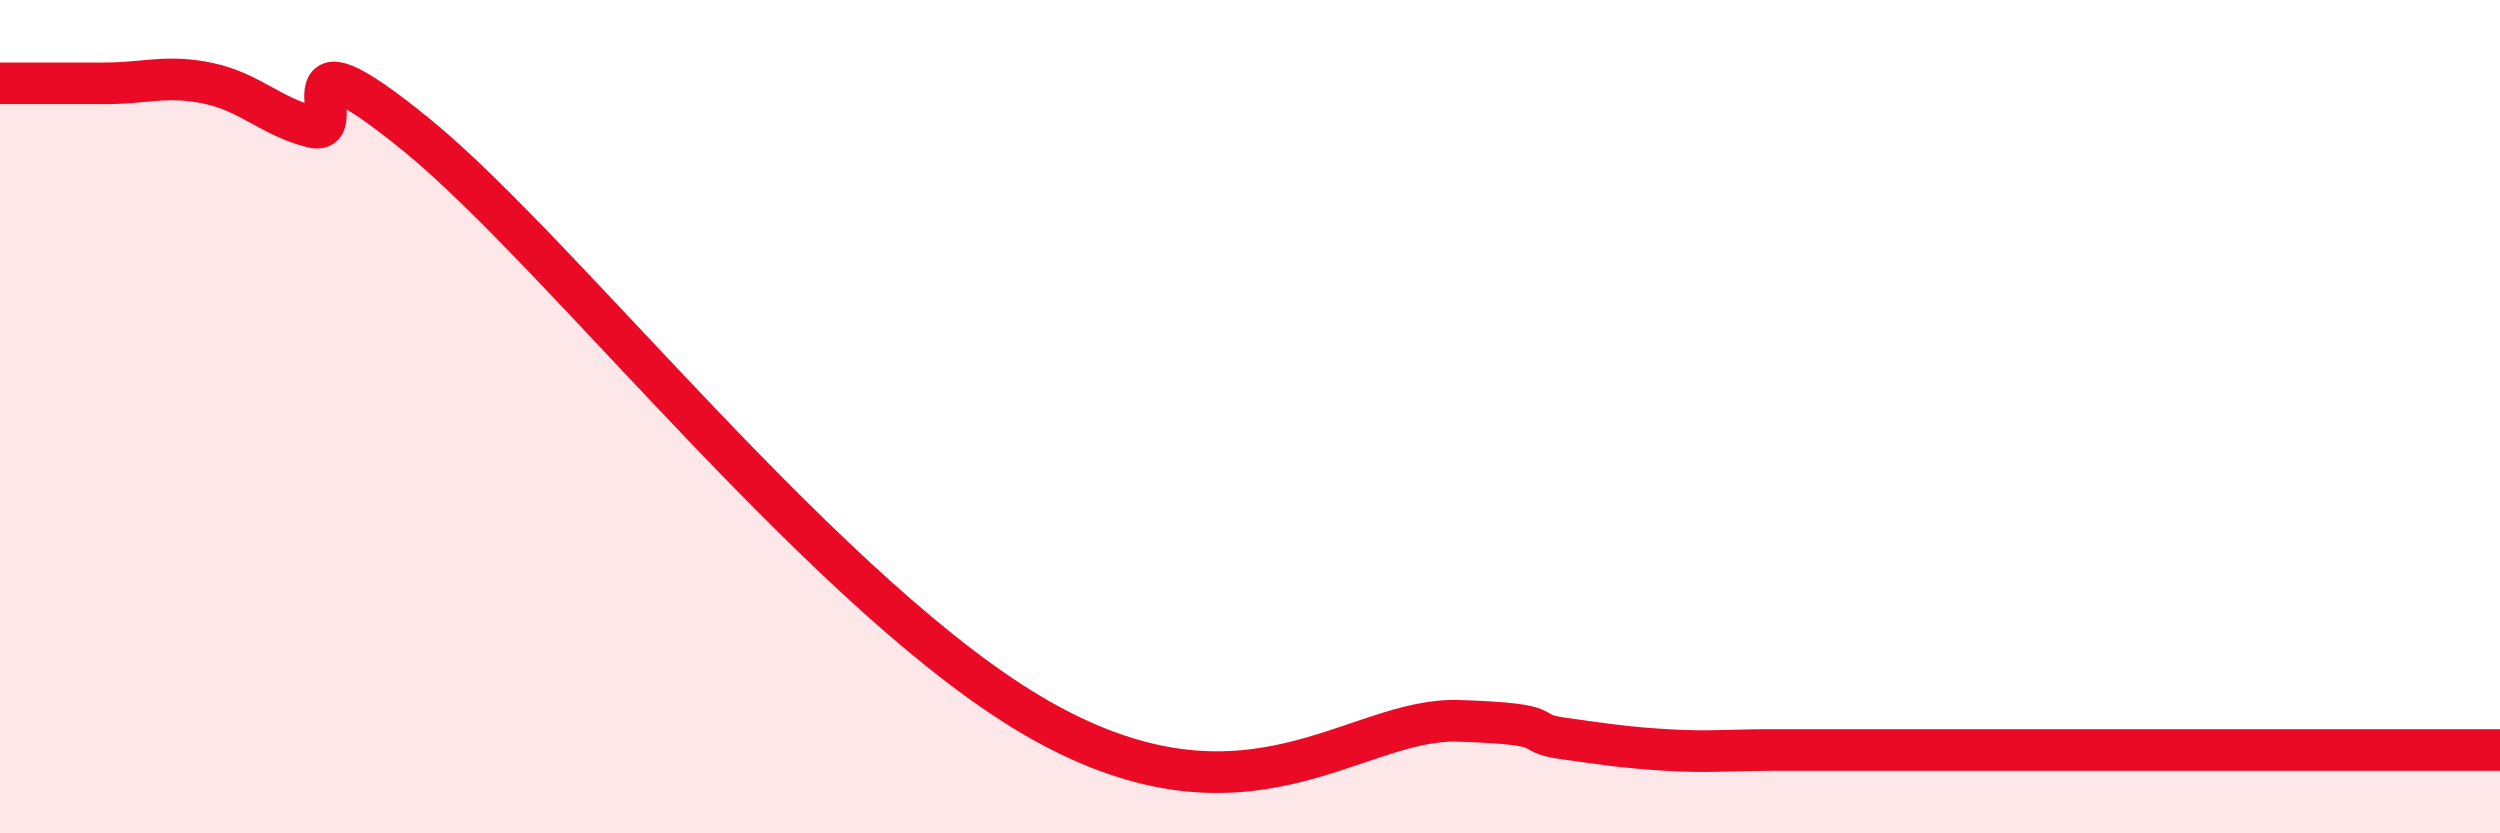
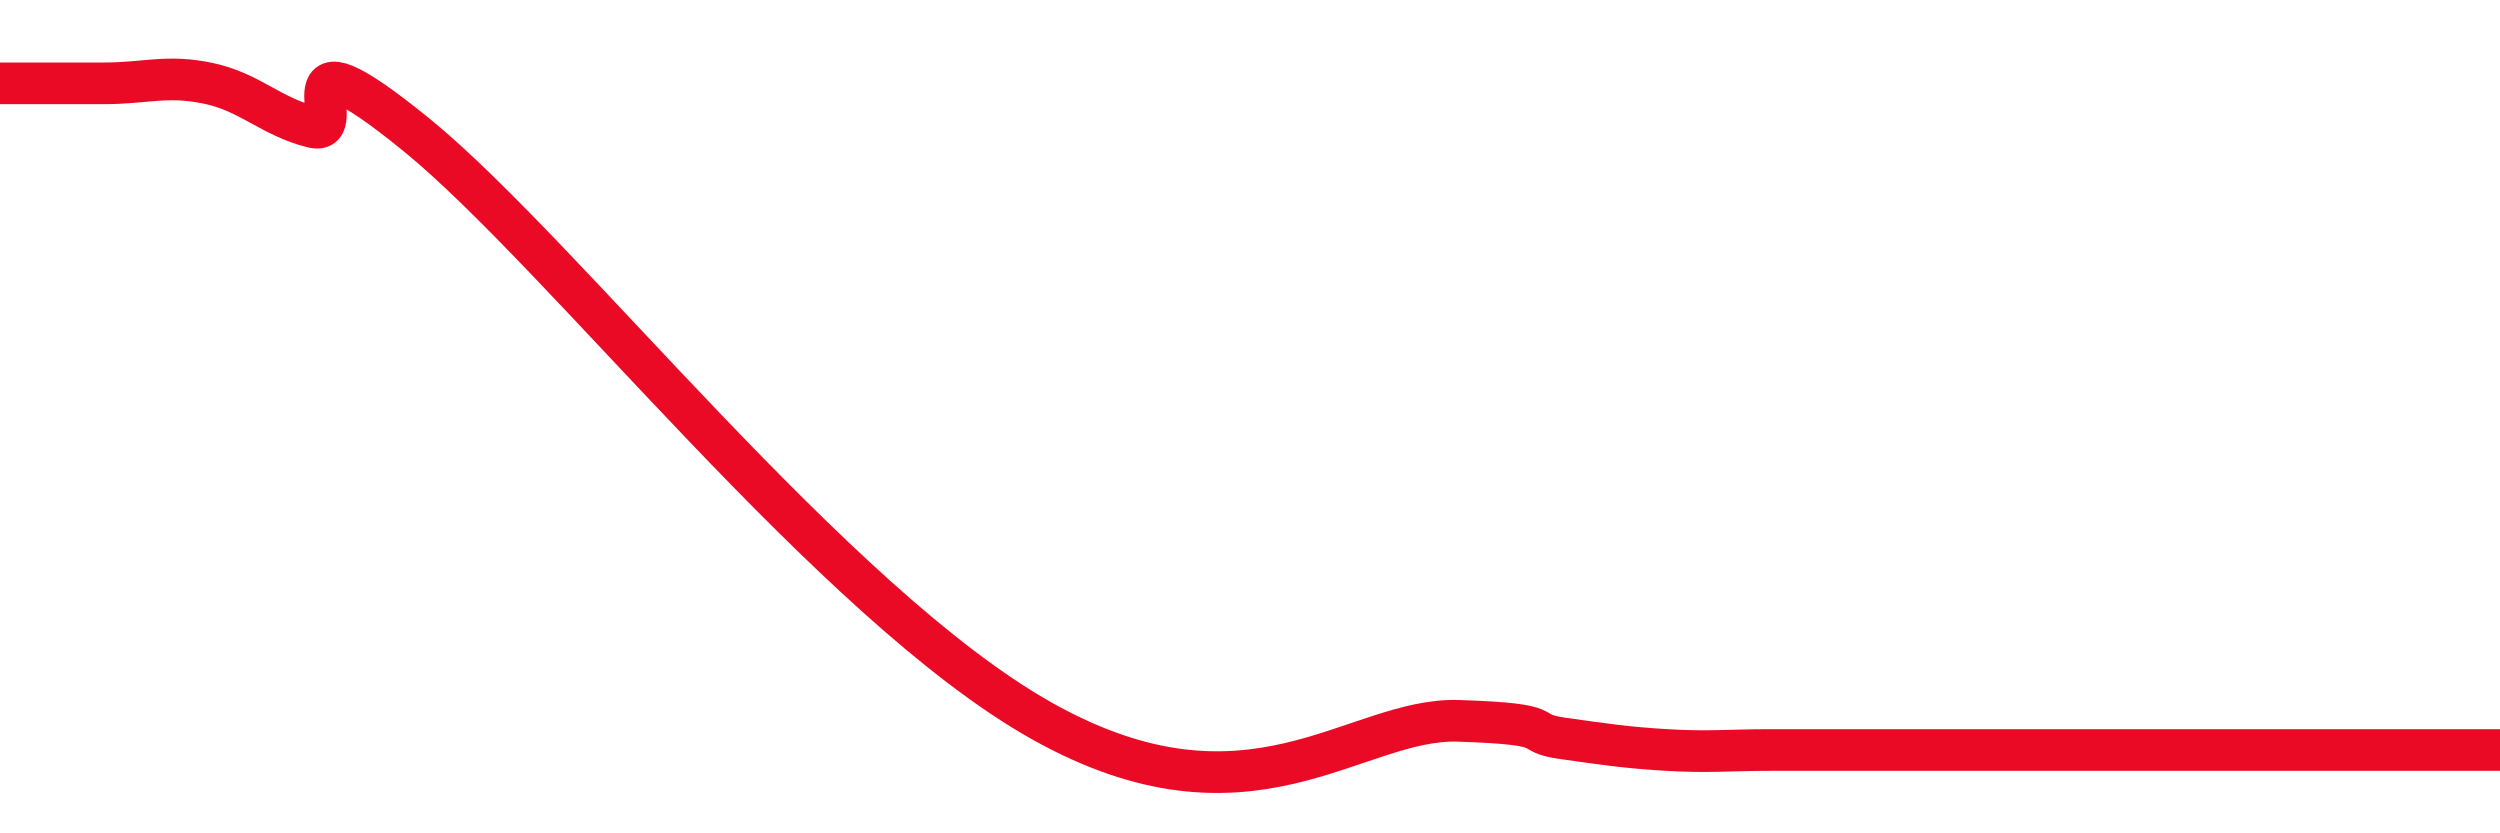
<svg xmlns="http://www.w3.org/2000/svg" width="60" height="20" viewBox="0 0 60 20">
-   <path d="M 0,2 C 0.5,2 1.5,2 2.5,2 C 3.5,2 4,1.79 5,2 C 6,2.21 6.5,2.8 7.5,3.05 C 8.5,3.3 6.5,0.39 10,3.24 C 13.5,6.09 20,14.49 25,17.3 C 30,20.11 32.5,17.22 35,17.3 C 37.5,17.38 36.5,17.58 37.5,17.72 C 38.5,17.86 39,17.94 40,18 C 41,18.06 41.5,18 42.5,18 C 43.5,18 44,18 45,18 C 46,18 46.5,18 47.5,18 C 48.5,18 49,18 50,18 C 51,18 51.5,18 52.5,18 C 53.5,18 53.5,18 55,18 C 56.5,18 59,18 60,18L60 20L0 20Z" fill="#EB0A25" opacity="0.1" stroke-linecap="round" stroke-linejoin="round" />
  <path d="M 0,2 C 0.5,2 1.5,2 2.5,2 C 3.5,2 4,1.79 5,2 C 6,2.21 6.5,2.8 7.5,3.05 C 8.5,3.3 6.5,0.39 10,3.24 C 13.5,6.09 20,14.49 25,17.3 C 30,20.11 32.5,17.22 35,17.3 C 37.5,17.38 36.5,17.58 37.5,17.72 C 38.5,17.86 39,17.94 40,18 C 41,18.06 41.5,18 42.5,18 C 43.5,18 44,18 45,18 C 46,18 46.5,18 47.5,18 C 48.5,18 49,18 50,18 C 51,18 51.5,18 52.5,18 C 53.5,18 53.5,18 55,18 C 56.5,18 59,18 60,18" stroke="#EB0A25" stroke-width="1" fill="none" stroke-linecap="round" stroke-linejoin="round" />
</svg>